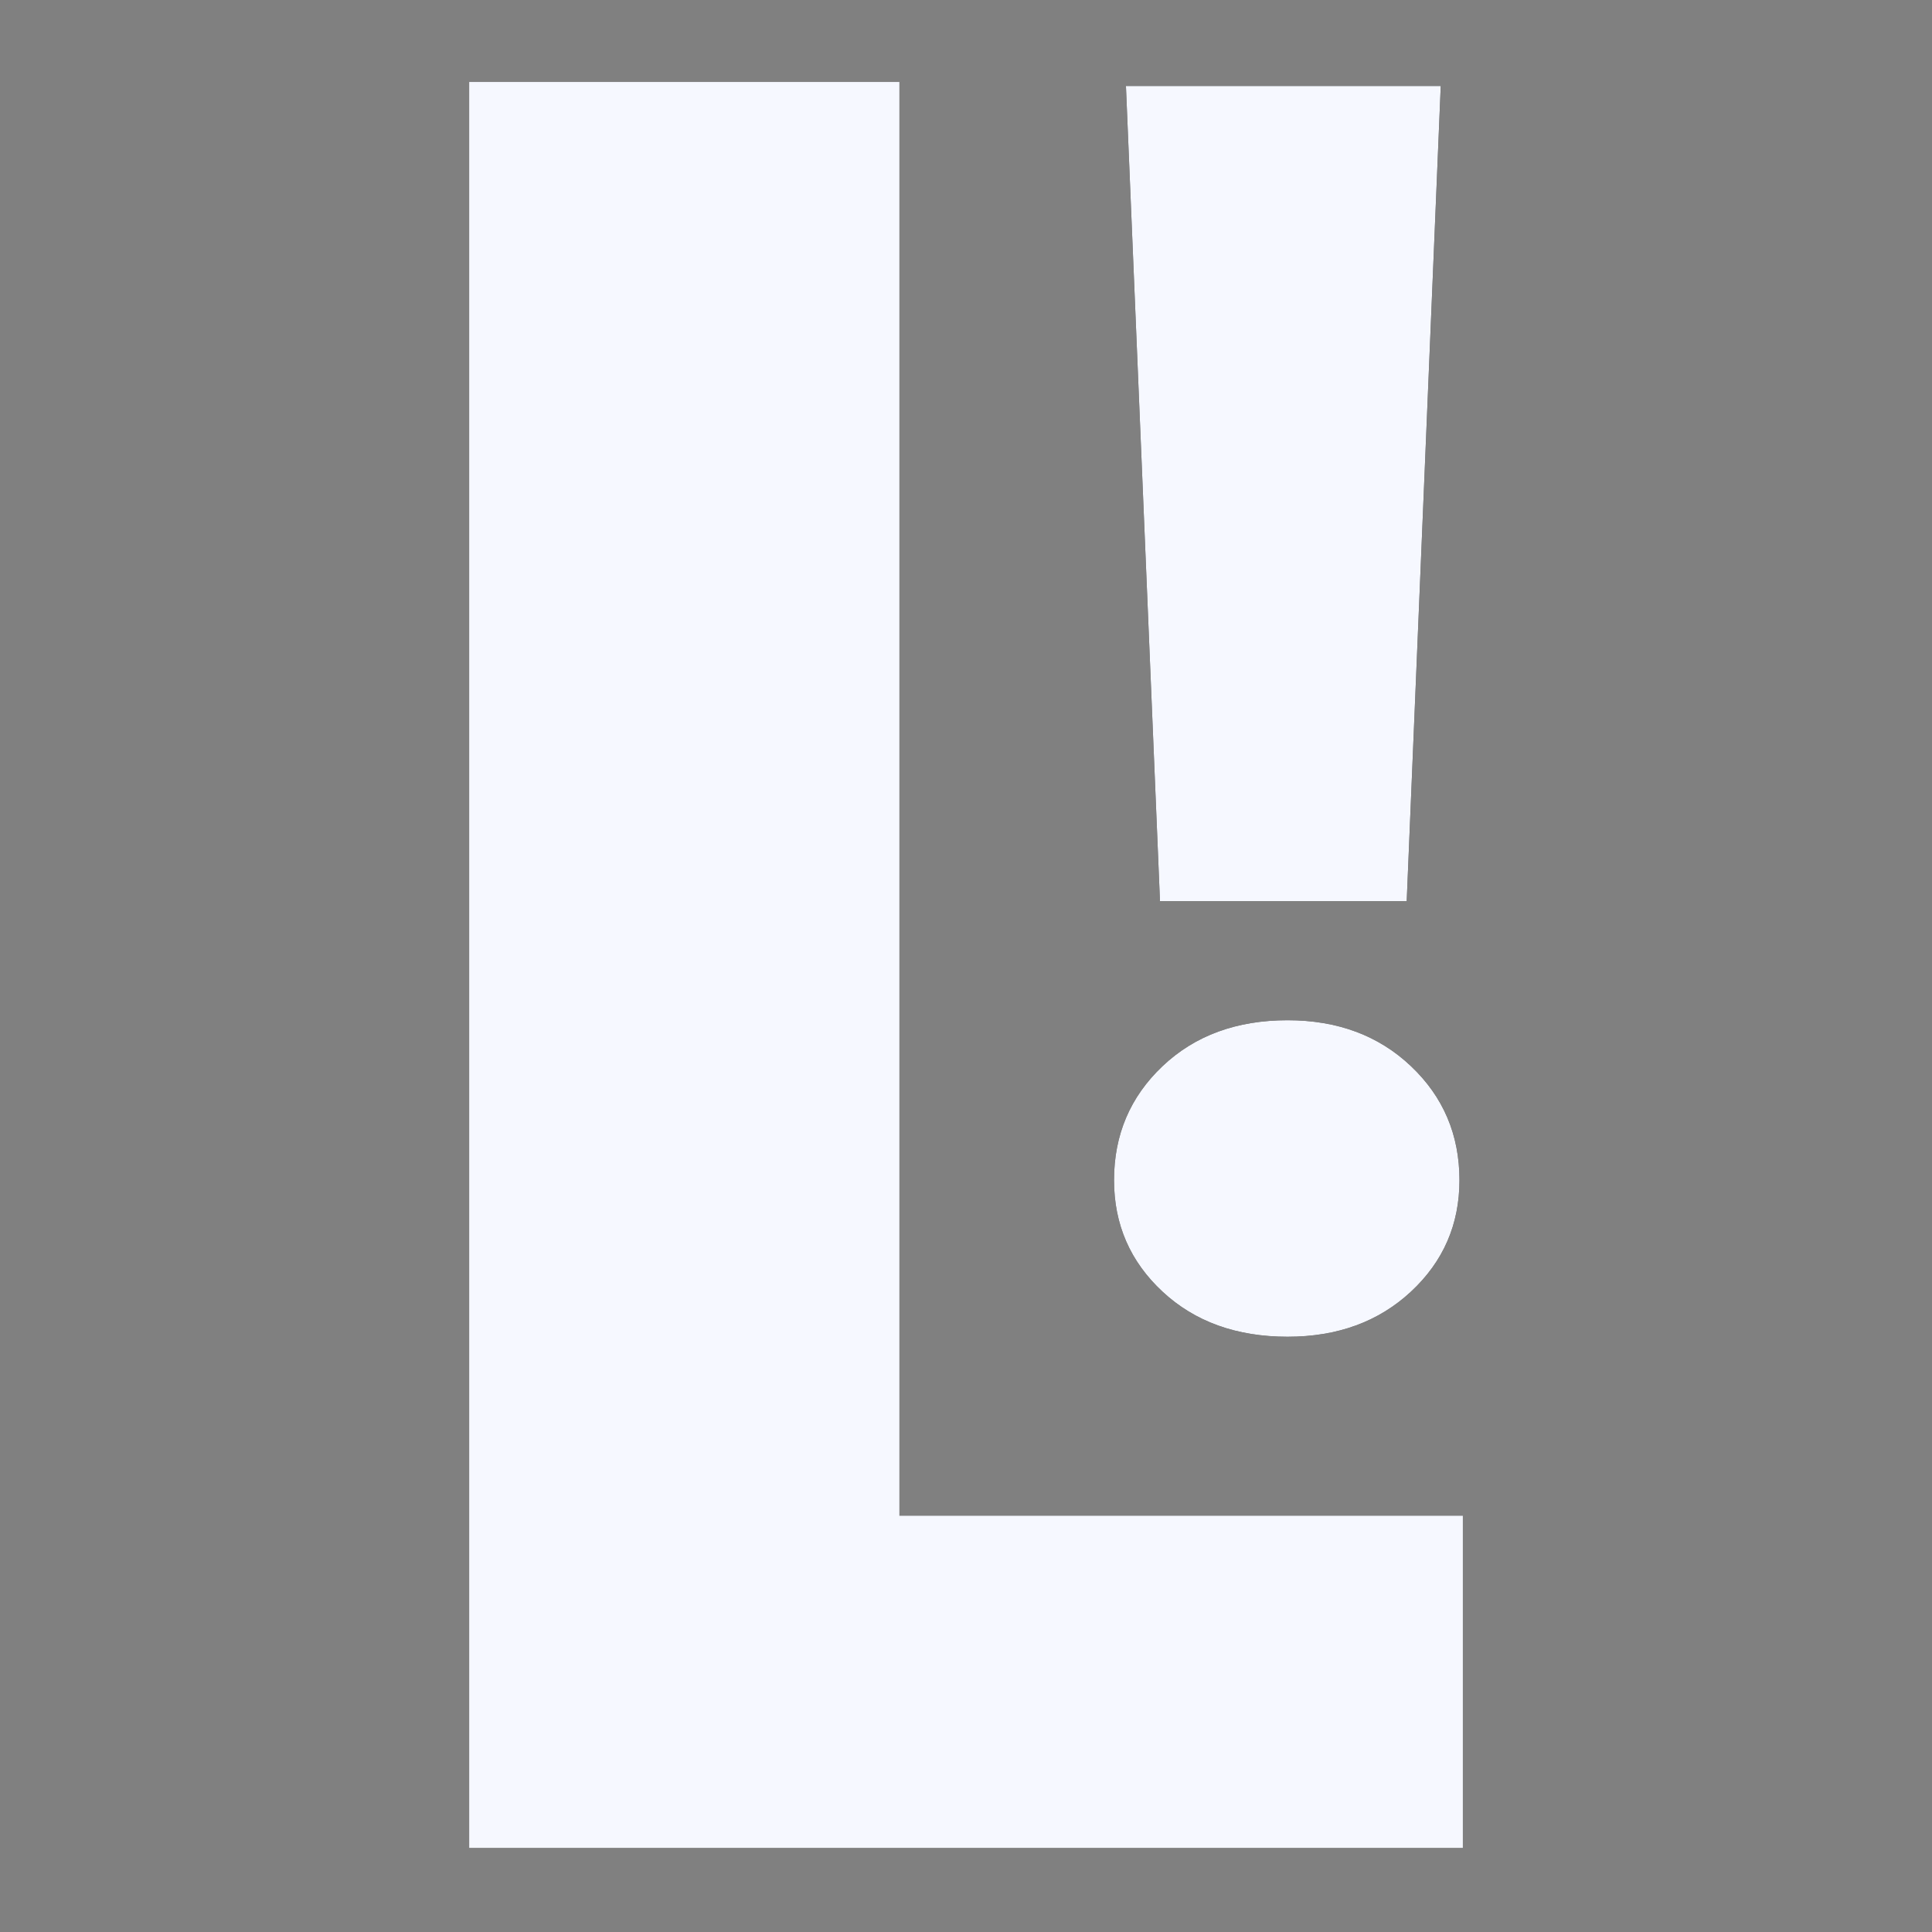
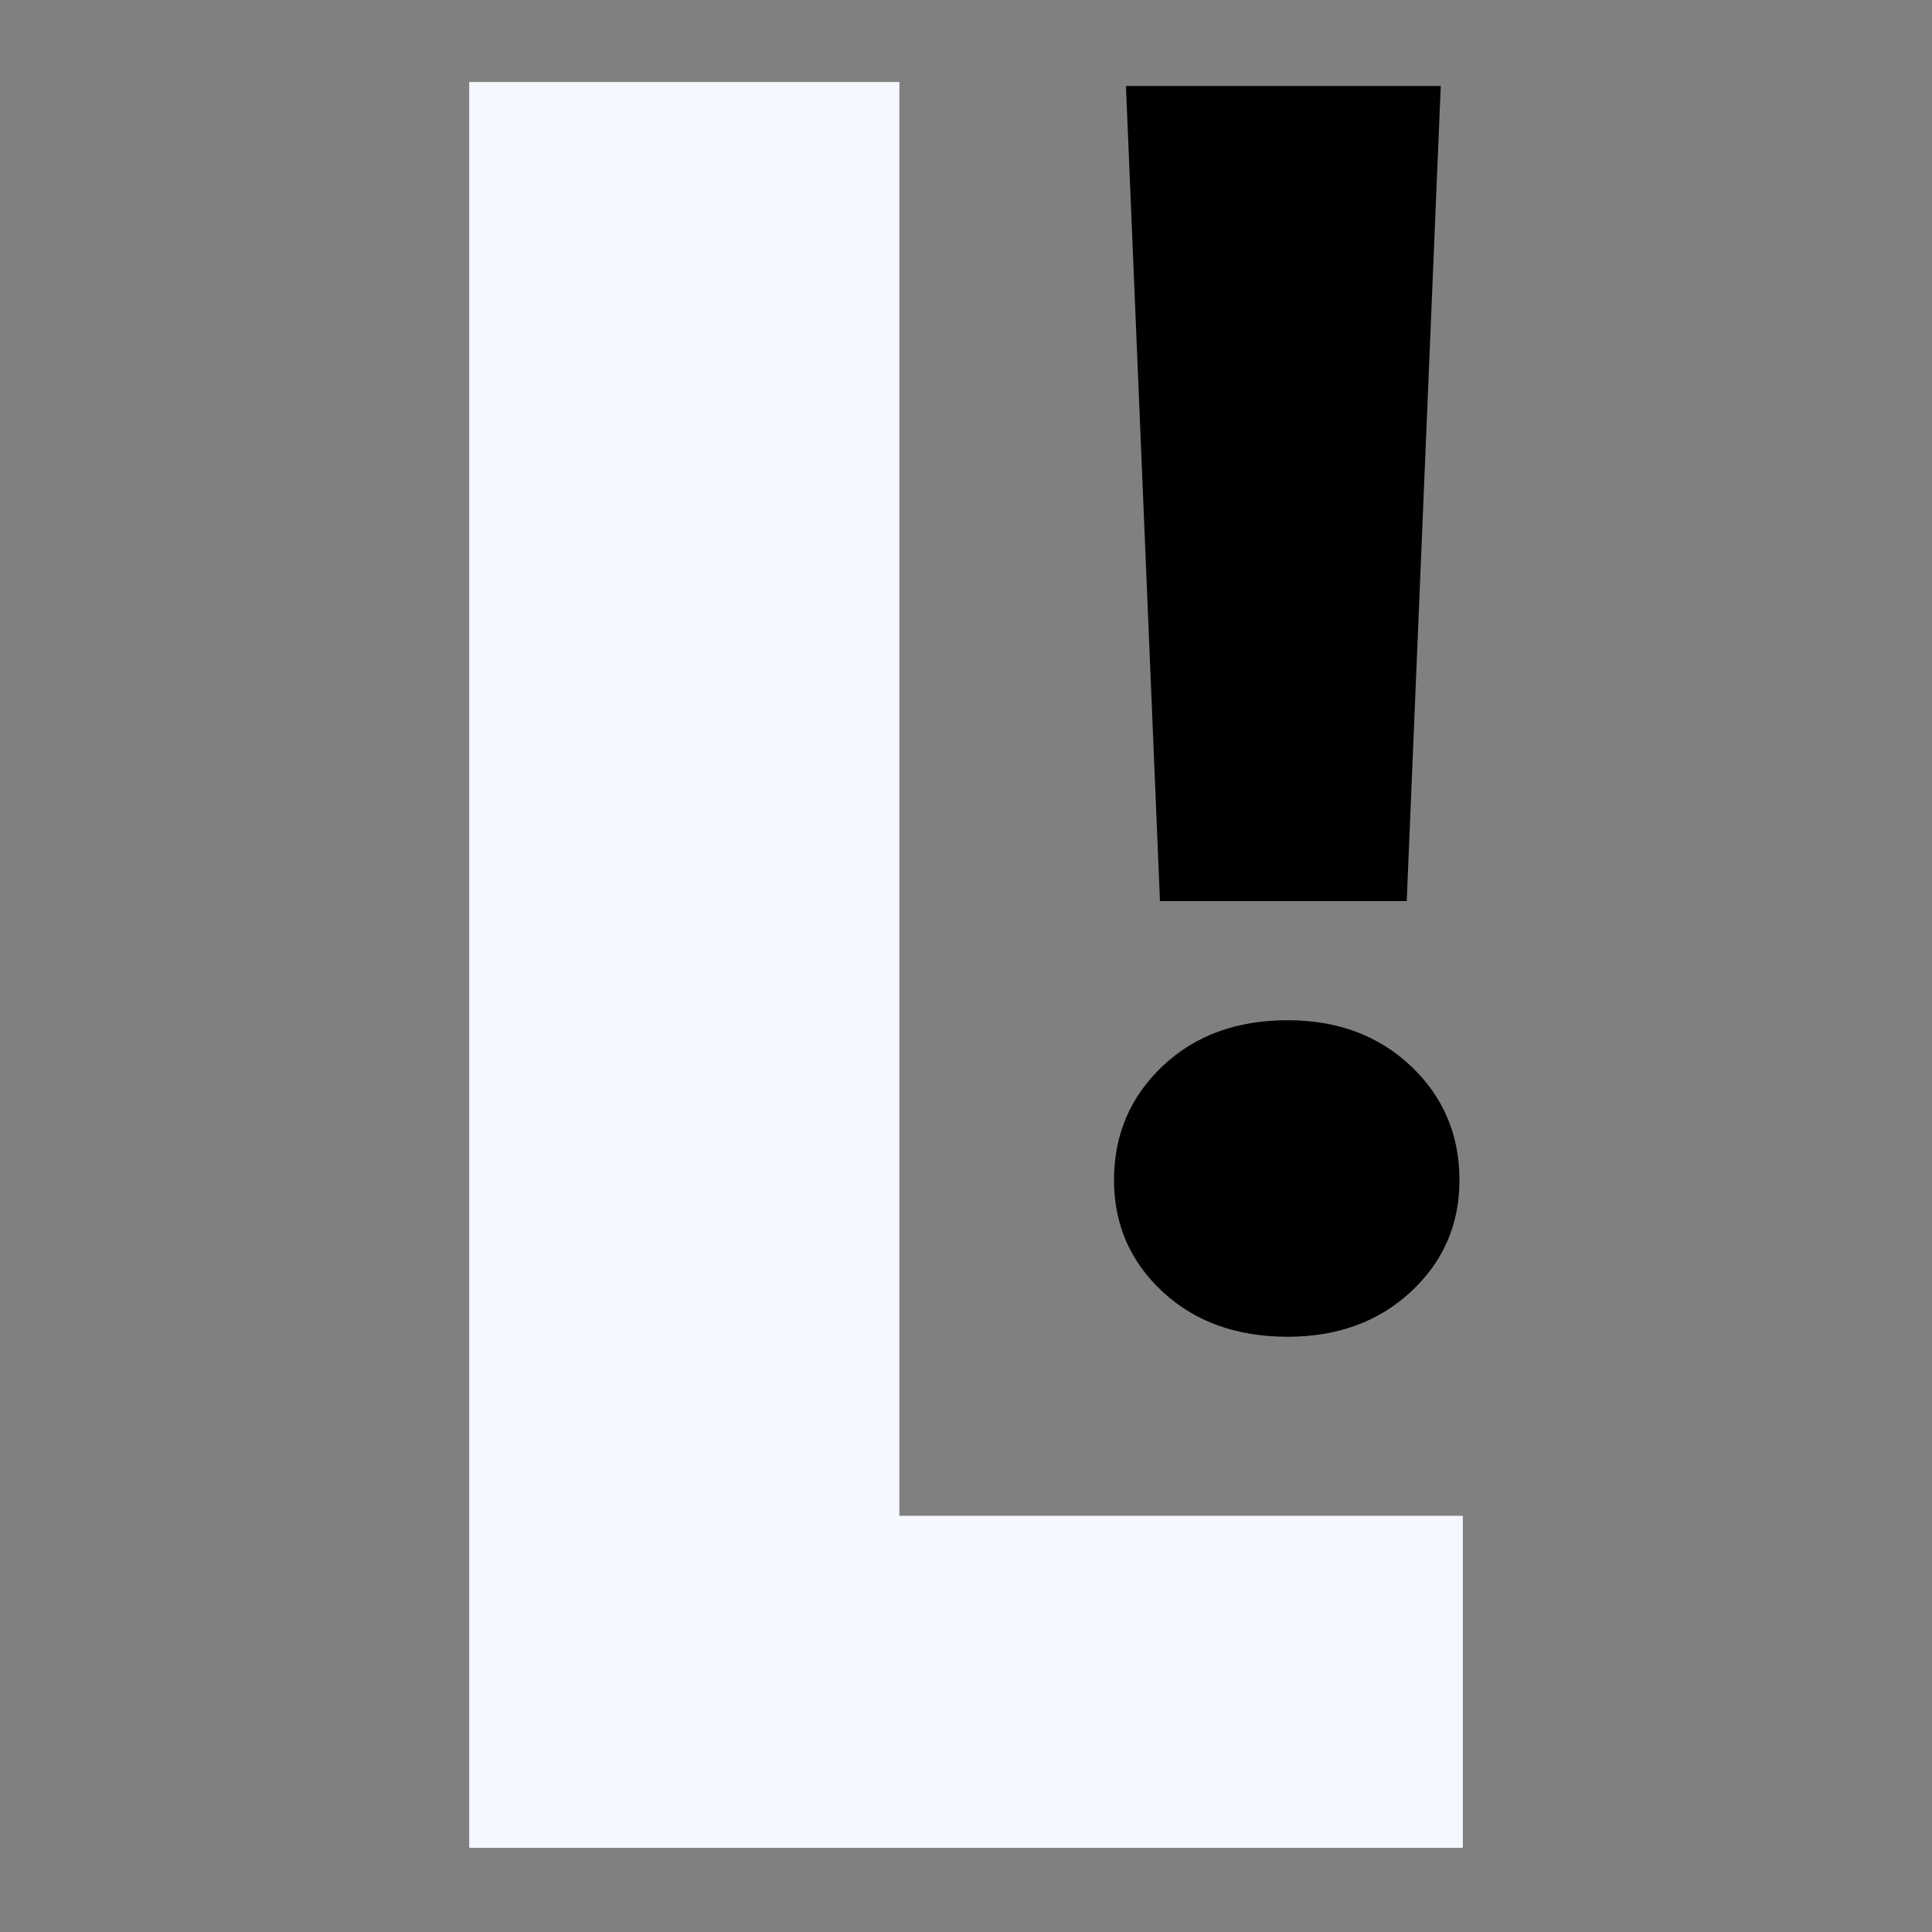
<svg xmlns="http://www.w3.org/2000/svg" width="100%" height="100%" viewBox="0 0 1000 1000" version="1.1" xml:space="preserve" style="fill-rule:evenodd;clip-rule:evenodd;stroke-linejoin:round;stroke-miterlimit:2;">
  <rect x="0" y="0" width="1000" height="1000" fill="#808080" stroke="none" />
  <g transform="matrix(1,0,0,1,12.139,0)">
    <g transform="matrix(0.734,0,0,0.734,-217.061,432.775)">
      <path d="M1295.17,-528.973L1271.17,45.827L1097.17,45.827L1073.17,-528.973L1295.17,-528.973ZM1187.17,353.027C1151.17,353.027 1121.77,342.427 1098.97,321.227C1076.17,300.027 1064.77,273.827 1064.77,242.627C1064.77,210.627 1076.17,183.827 1098.97,162.227C1121.77,140.627 1151.17,129.827 1187.17,129.827C1222.37,129.827 1251.37,140.627 1274.17,162.227C1296.97,183.827 1308.37,210.627 1308.37,242.627C1308.37,273.827 1296.97,300.027 1274.17,321.227C1251.37,342.427 1222.37,353.027 1187.17,353.027Z" style="fill-rule:nonzero;" />
      <clipPath id="_clip1">
-         <path d="M1295.17,-528.973L1271.17,45.827L1097.17,45.827L1073.17,-528.973L1295.17,-528.973ZM1187.17,353.027C1151.17,353.027 1121.77,342.427 1098.97,321.227C1076.17,300.027 1064.77,273.827 1064.77,242.627C1064.77,210.627 1076.17,183.827 1098.97,162.227C1121.77,140.627 1151.17,129.827 1187.17,129.827C1222.37,129.827 1251.37,140.627 1274.17,162.227C1296.97,183.827 1308.37,210.627 1308.37,242.627C1308.37,273.827 1296.97,300.027 1274.17,321.227C1251.37,342.427 1222.37,353.027 1187.17,353.027Z" clip-rule="nonzero" />
-       </clipPath>
+         </clipPath>
      <g clip-path="url(#_clip1)">
        <g transform="matrix(1.362,0,0,1.362,279.105,-589.441)">
-           <path d="M746.005,44.396L728.384,466.421L600.631,466.421L583.01,44.396L746.005,44.396Z" style="fill:rgb(246,248,255);" />
-         </g>
+           </g>
        <g transform="matrix(1.362,0,0,1.362,279.105,-589.441)">
-           <path d="M666.71,691.971C640.278,691.971 618.692,684.189 601.952,668.623C585.212,653.058 576.842,633.822 576.842,610.914C576.842,587.42 585.212,567.743 601.952,551.884C618.692,536.025 640.278,528.095 666.71,528.095C692.554,528.095 713.846,536.025 730.586,551.884C747.326,567.743 755.696,587.42 755.696,610.914C755.696,633.822 747.326,653.058 730.586,668.623C713.846,684.189 692.554,691.971 666.71,691.971Z" style="fill:rgb(246,248,255);" />
-         </g>
+           </g>
      </g>
    </g>
    <g transform="matrix(1.085,0,0,1.085,-65.746,423.65)">
      <path d="M478.449,332.649L747.249,332.649L747.249,491.049L273.249,491.049L273.249,-351.351L478.449,-351.351L478.449,332.649Z" style="fill:rgb(246,248,255);fill-rule:nonzero;" />
    </g>
  </g>
</svg>